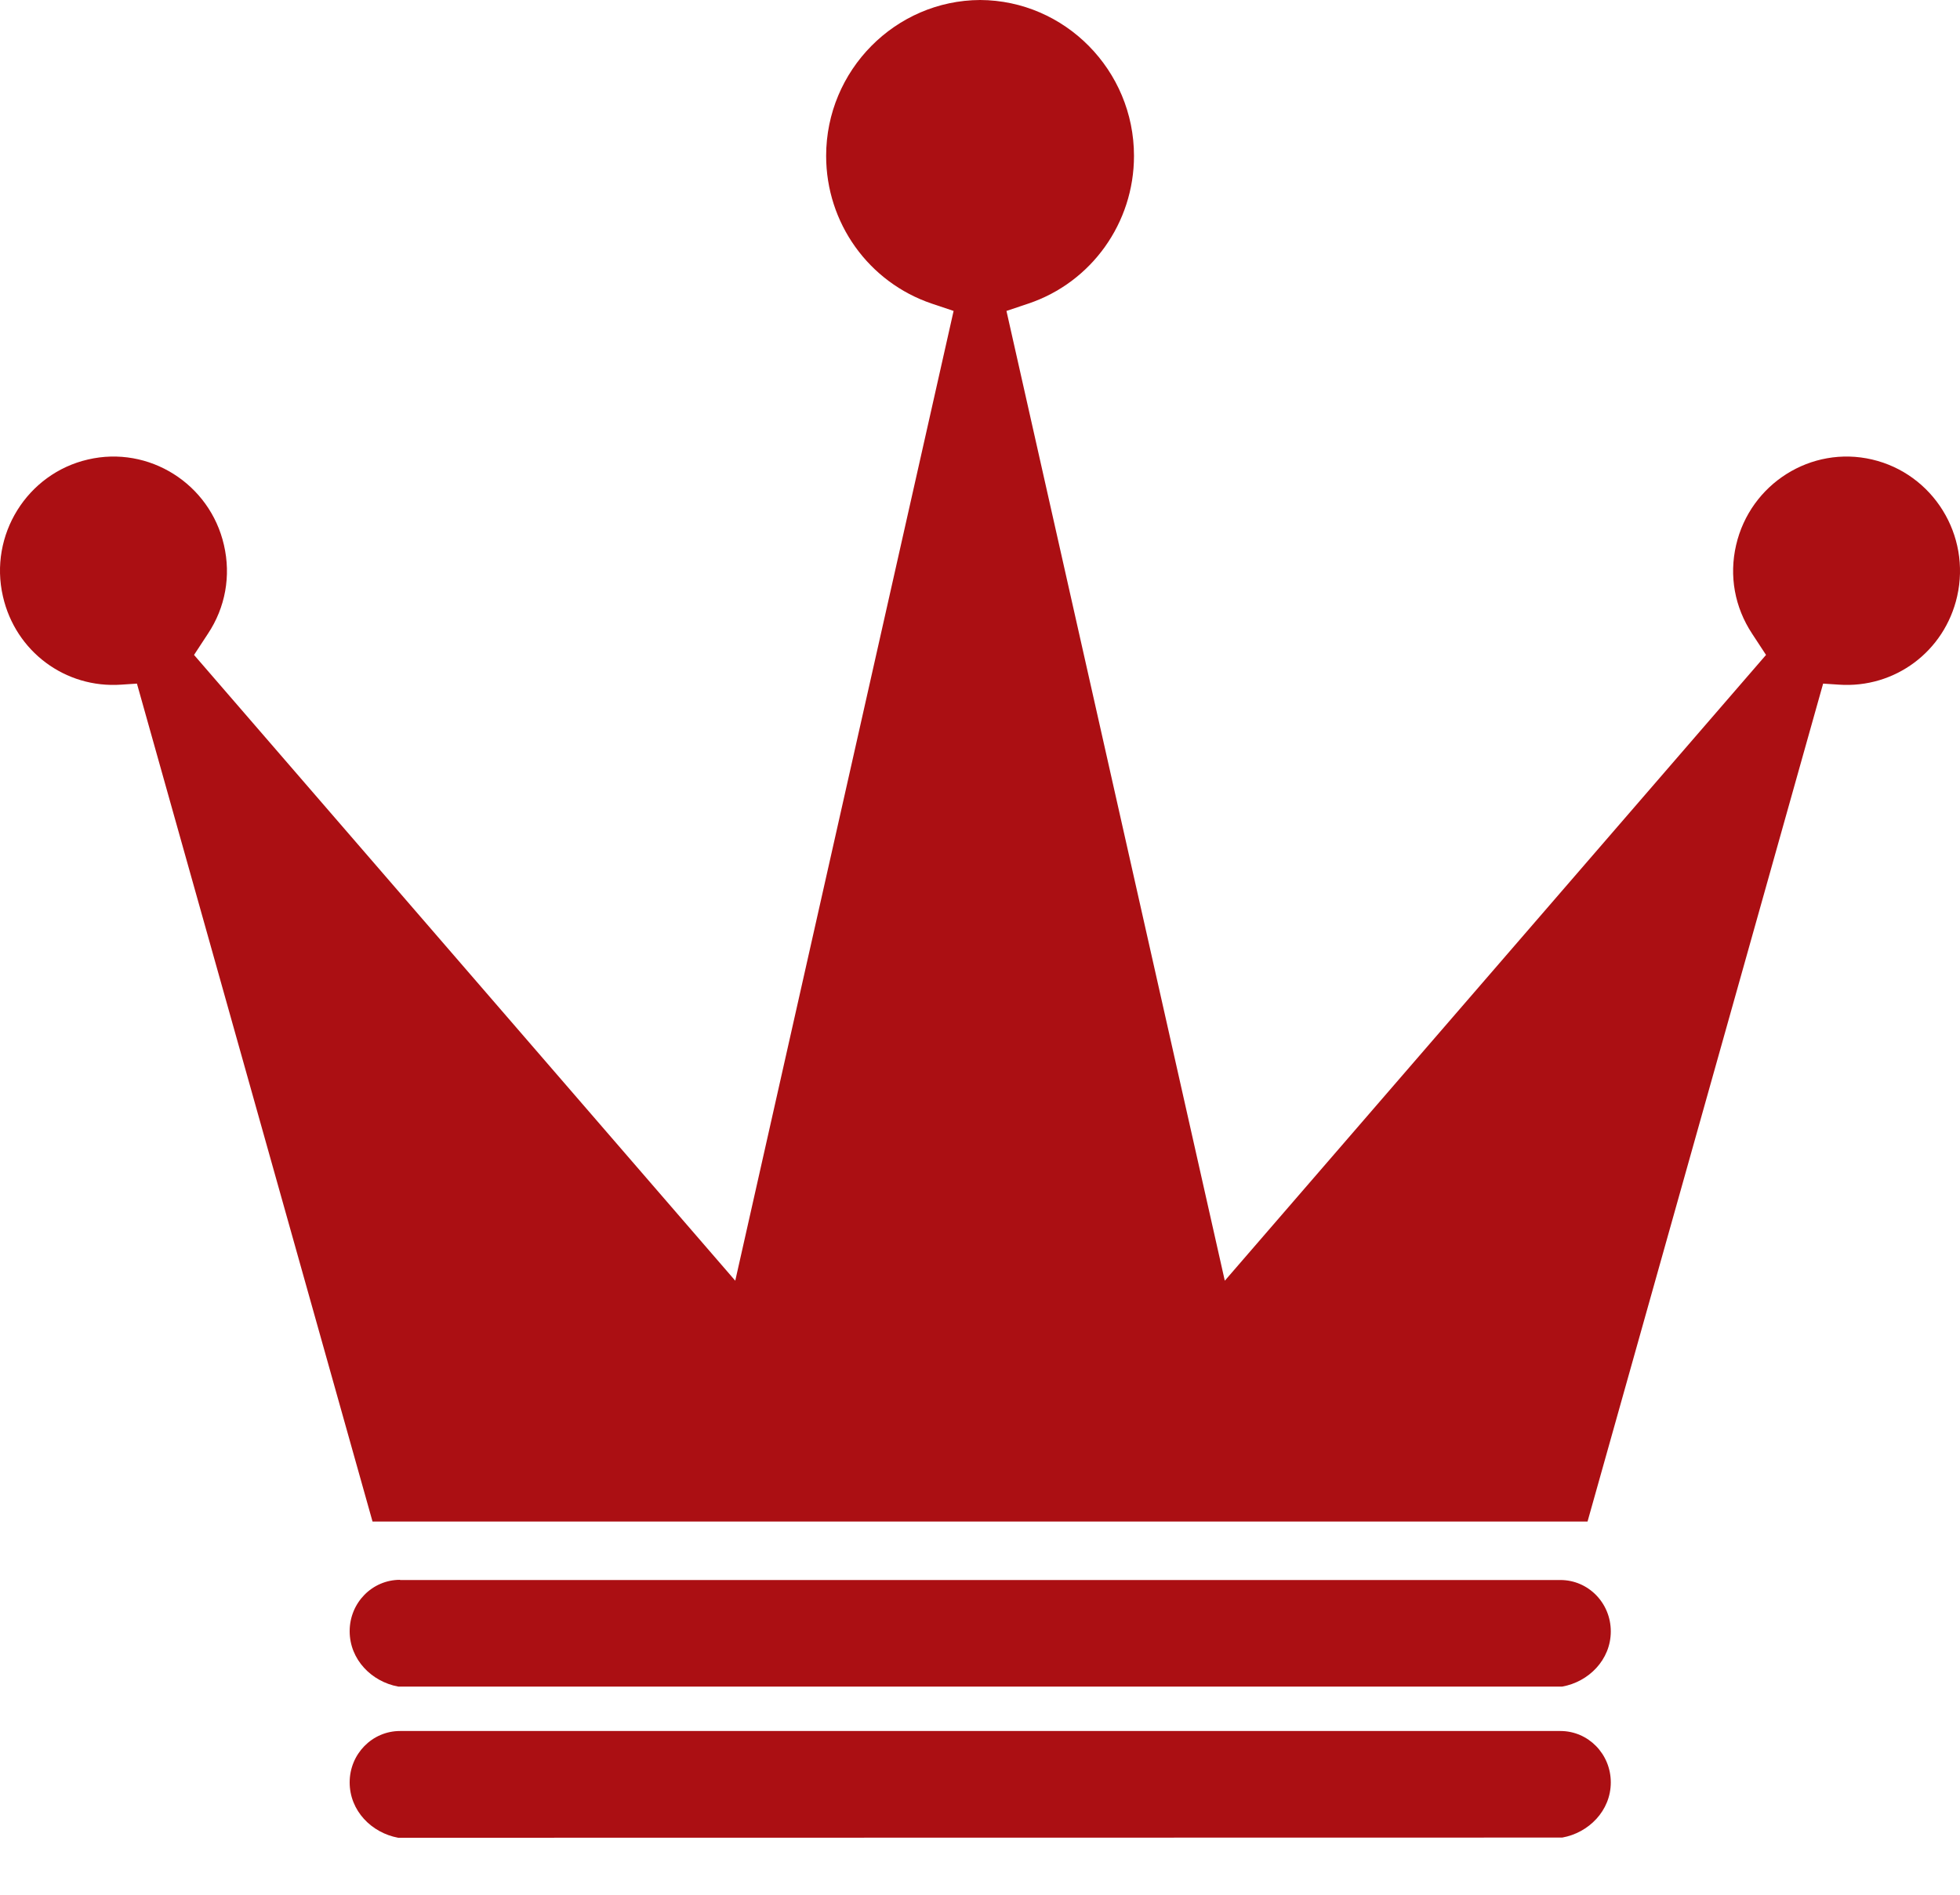
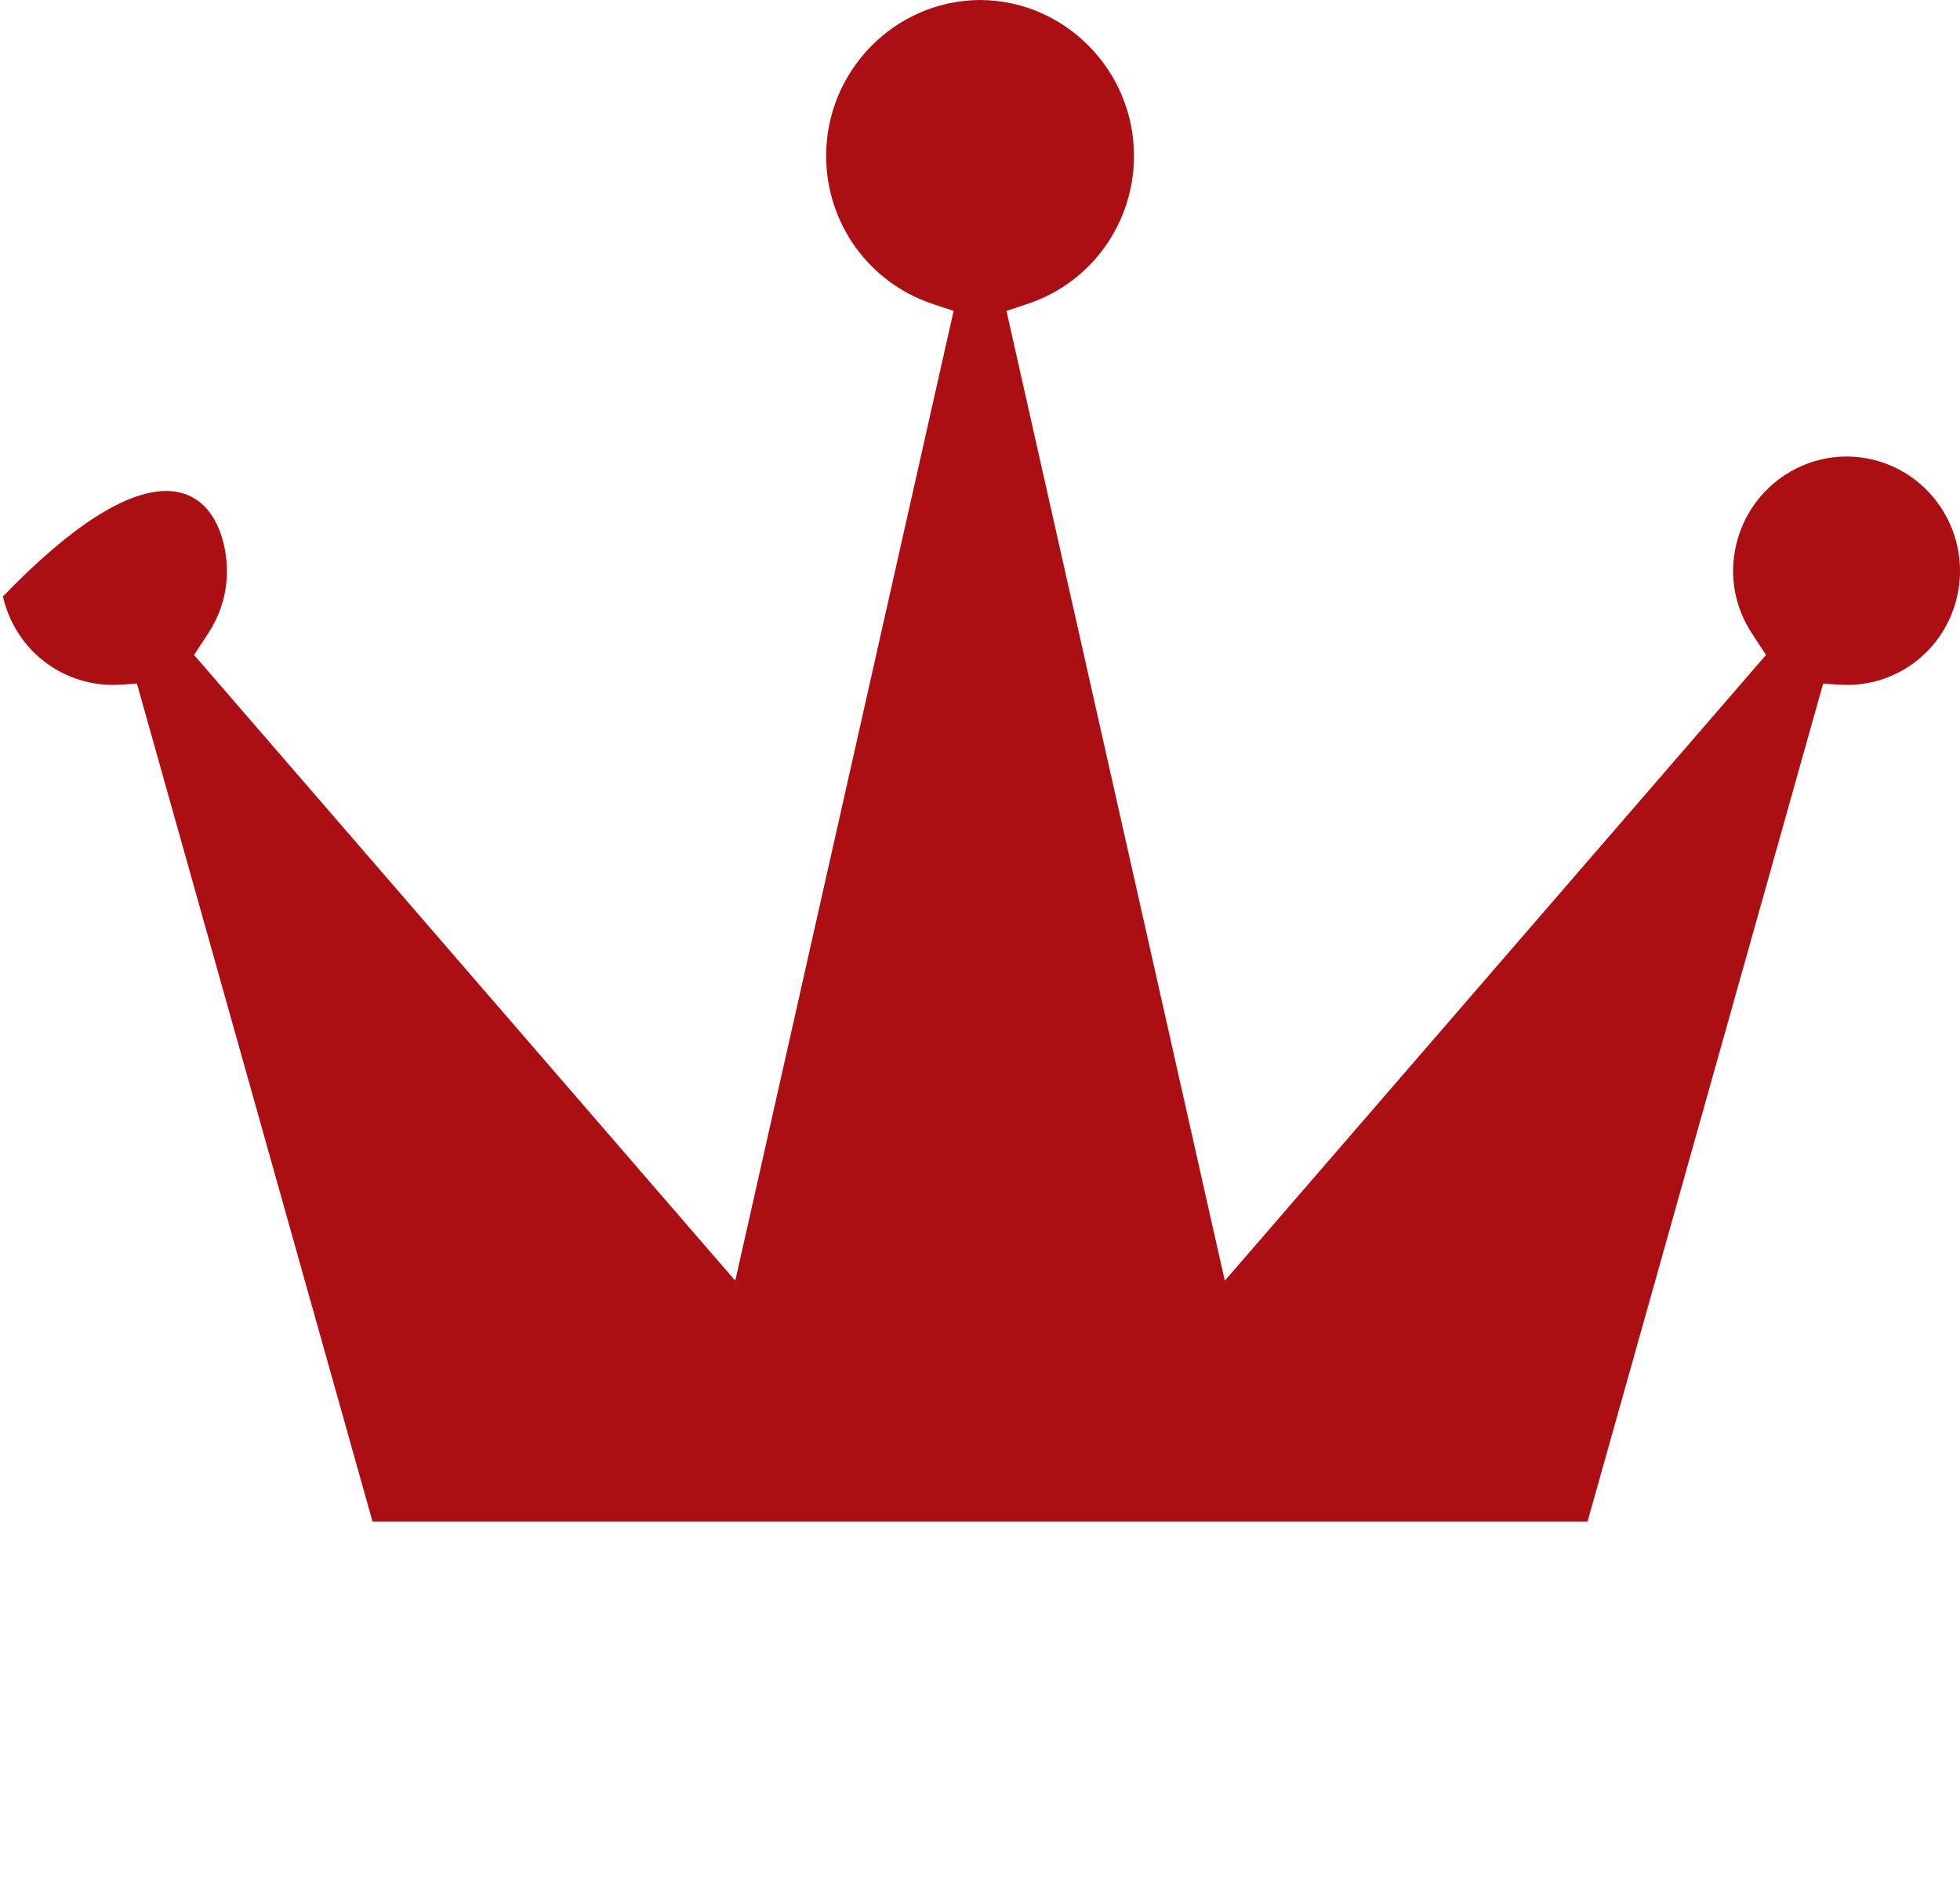
<svg xmlns="http://www.w3.org/2000/svg" width="30" height="29" viewBox="0 0 30 29" fill="none">
-   <path d="M6.123 24.183H23.884C24.311 24.183 24.655 24.535 24.655 24.969C24.655 25.406 24.314 25.742 23.912 25.814H23.899H6.111H6.095C5.689 25.739 5.352 25.402 5.352 24.966C5.352 24.532 5.696 24.18 6.123 24.18V24.183Z" fill="#AB0F13" />
-   <path d="M6.123 26.494H23.884C24.311 26.494 24.655 26.847 24.655 27.28C24.655 27.717 24.314 28.053 23.912 28.125H23.899L6.111 28.128H6.095C5.689 28.053 5.352 27.717 5.352 27.28C5.352 26.847 5.696 26.494 6.123 26.494Z" fill="#AB0F13" />
-   <path fill-rule="evenodd" clip-rule="evenodd" d="M1.854 10.479C0.999 10.538 0.237 9.971 0.045 9.129C-0.172 8.19 0.414 7.248 1.346 7.033C2.279 6.815 3.214 7.404 3.428 8.343C3.537 8.814 3.45 9.297 3.183 9.699L2.97 10.024L11.254 19.602L14.596 4.759L14.262 4.647C13.295 4.32 12.645 3.412 12.645 2.386C12.645 1.076 13.704 0.006 15.002 0C16.3 0.006 17.357 1.076 17.357 2.386C17.357 3.412 16.706 4.323 15.739 4.647L15.405 4.759L18.747 19.602L27.031 10.024L26.818 9.699C26.551 9.294 26.464 8.814 26.573 8.343C26.79 7.404 27.722 6.815 28.655 7.033C29.587 7.251 30.17 8.19 29.956 9.129C29.764 9.971 29.002 10.538 28.147 10.479L27.905 10.463L24.299 23.288H5.702L2.096 10.463L1.854 10.479Z" fill="#AB0F13" />
+   <path fill-rule="evenodd" clip-rule="evenodd" d="M1.854 10.479C0.999 10.538 0.237 9.971 0.045 9.129C2.279 6.815 3.214 7.404 3.428 8.343C3.537 8.814 3.45 9.297 3.183 9.699L2.97 10.024L11.254 19.602L14.596 4.759L14.262 4.647C13.295 4.32 12.645 3.412 12.645 2.386C12.645 1.076 13.704 0.006 15.002 0C16.3 0.006 17.357 1.076 17.357 2.386C17.357 3.412 16.706 4.323 15.739 4.647L15.405 4.759L18.747 19.602L27.031 10.024L26.818 9.699C26.551 9.294 26.464 8.814 26.573 8.343C26.79 7.404 27.722 6.815 28.655 7.033C29.587 7.251 30.17 8.19 29.956 9.129C29.764 9.971 29.002 10.538 28.147 10.479L27.905 10.463L24.299 23.288H5.702L2.096 10.463L1.854 10.479Z" fill="#AB0F13" />
</svg>